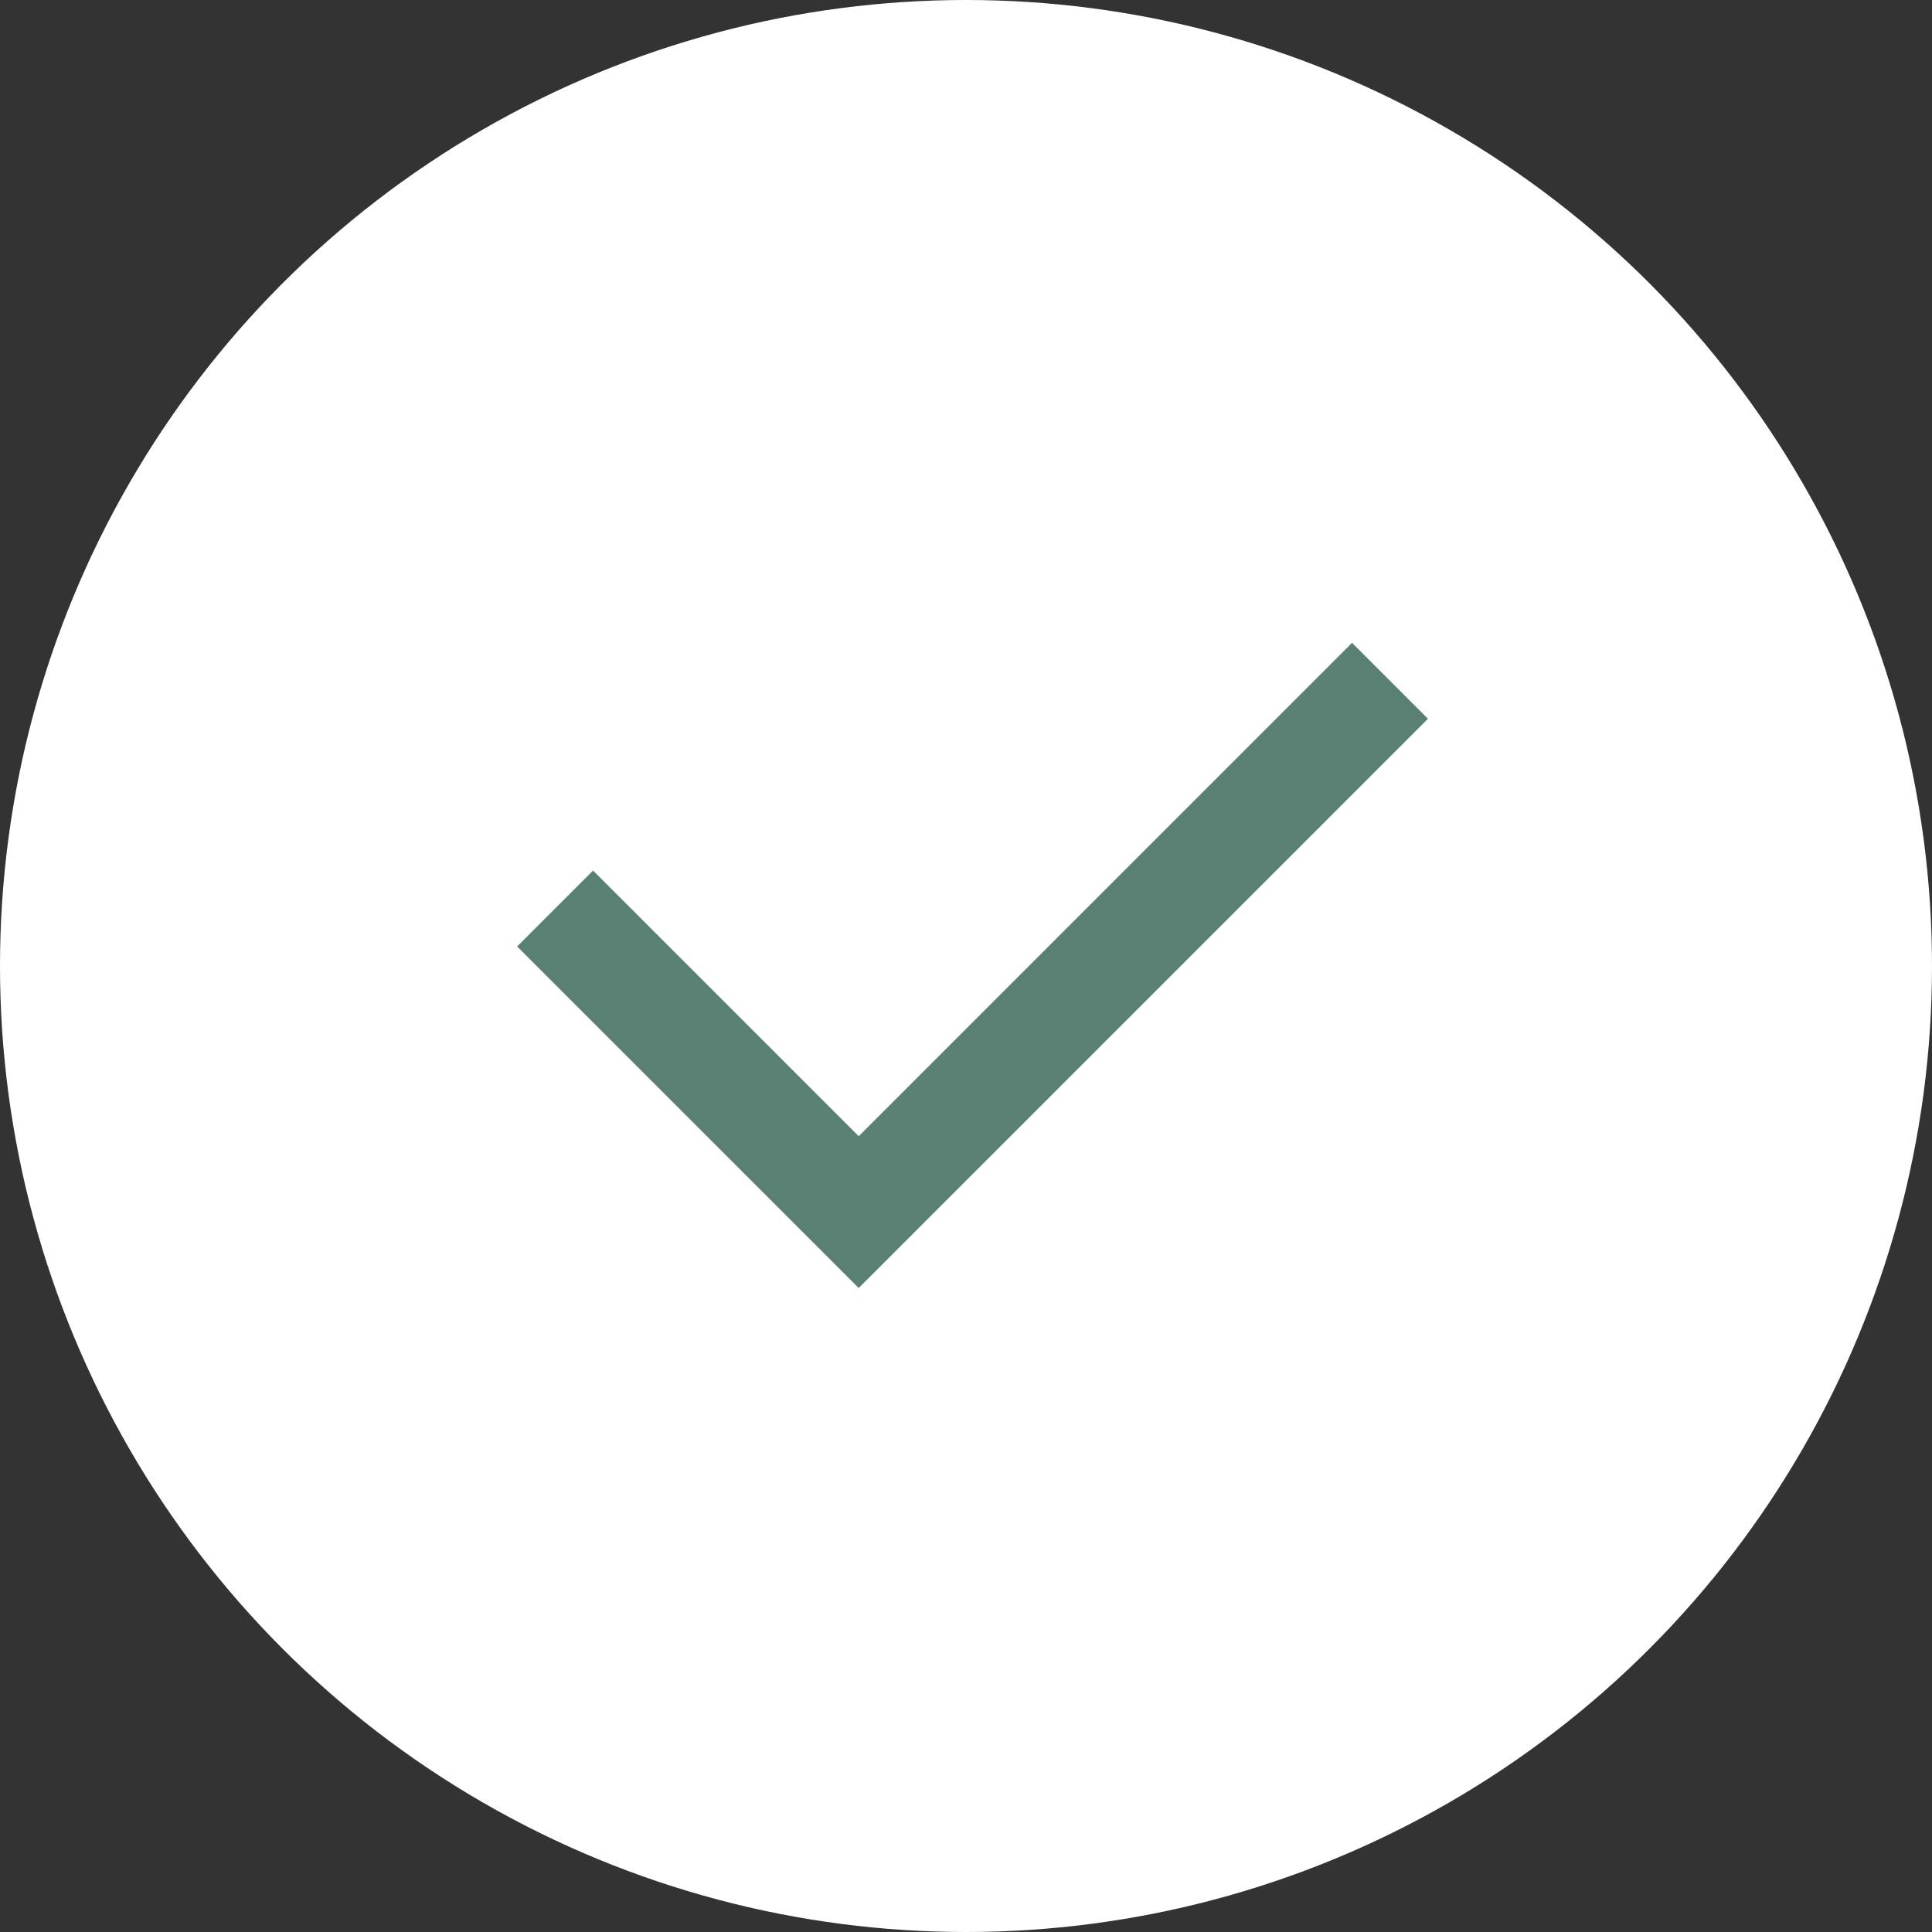
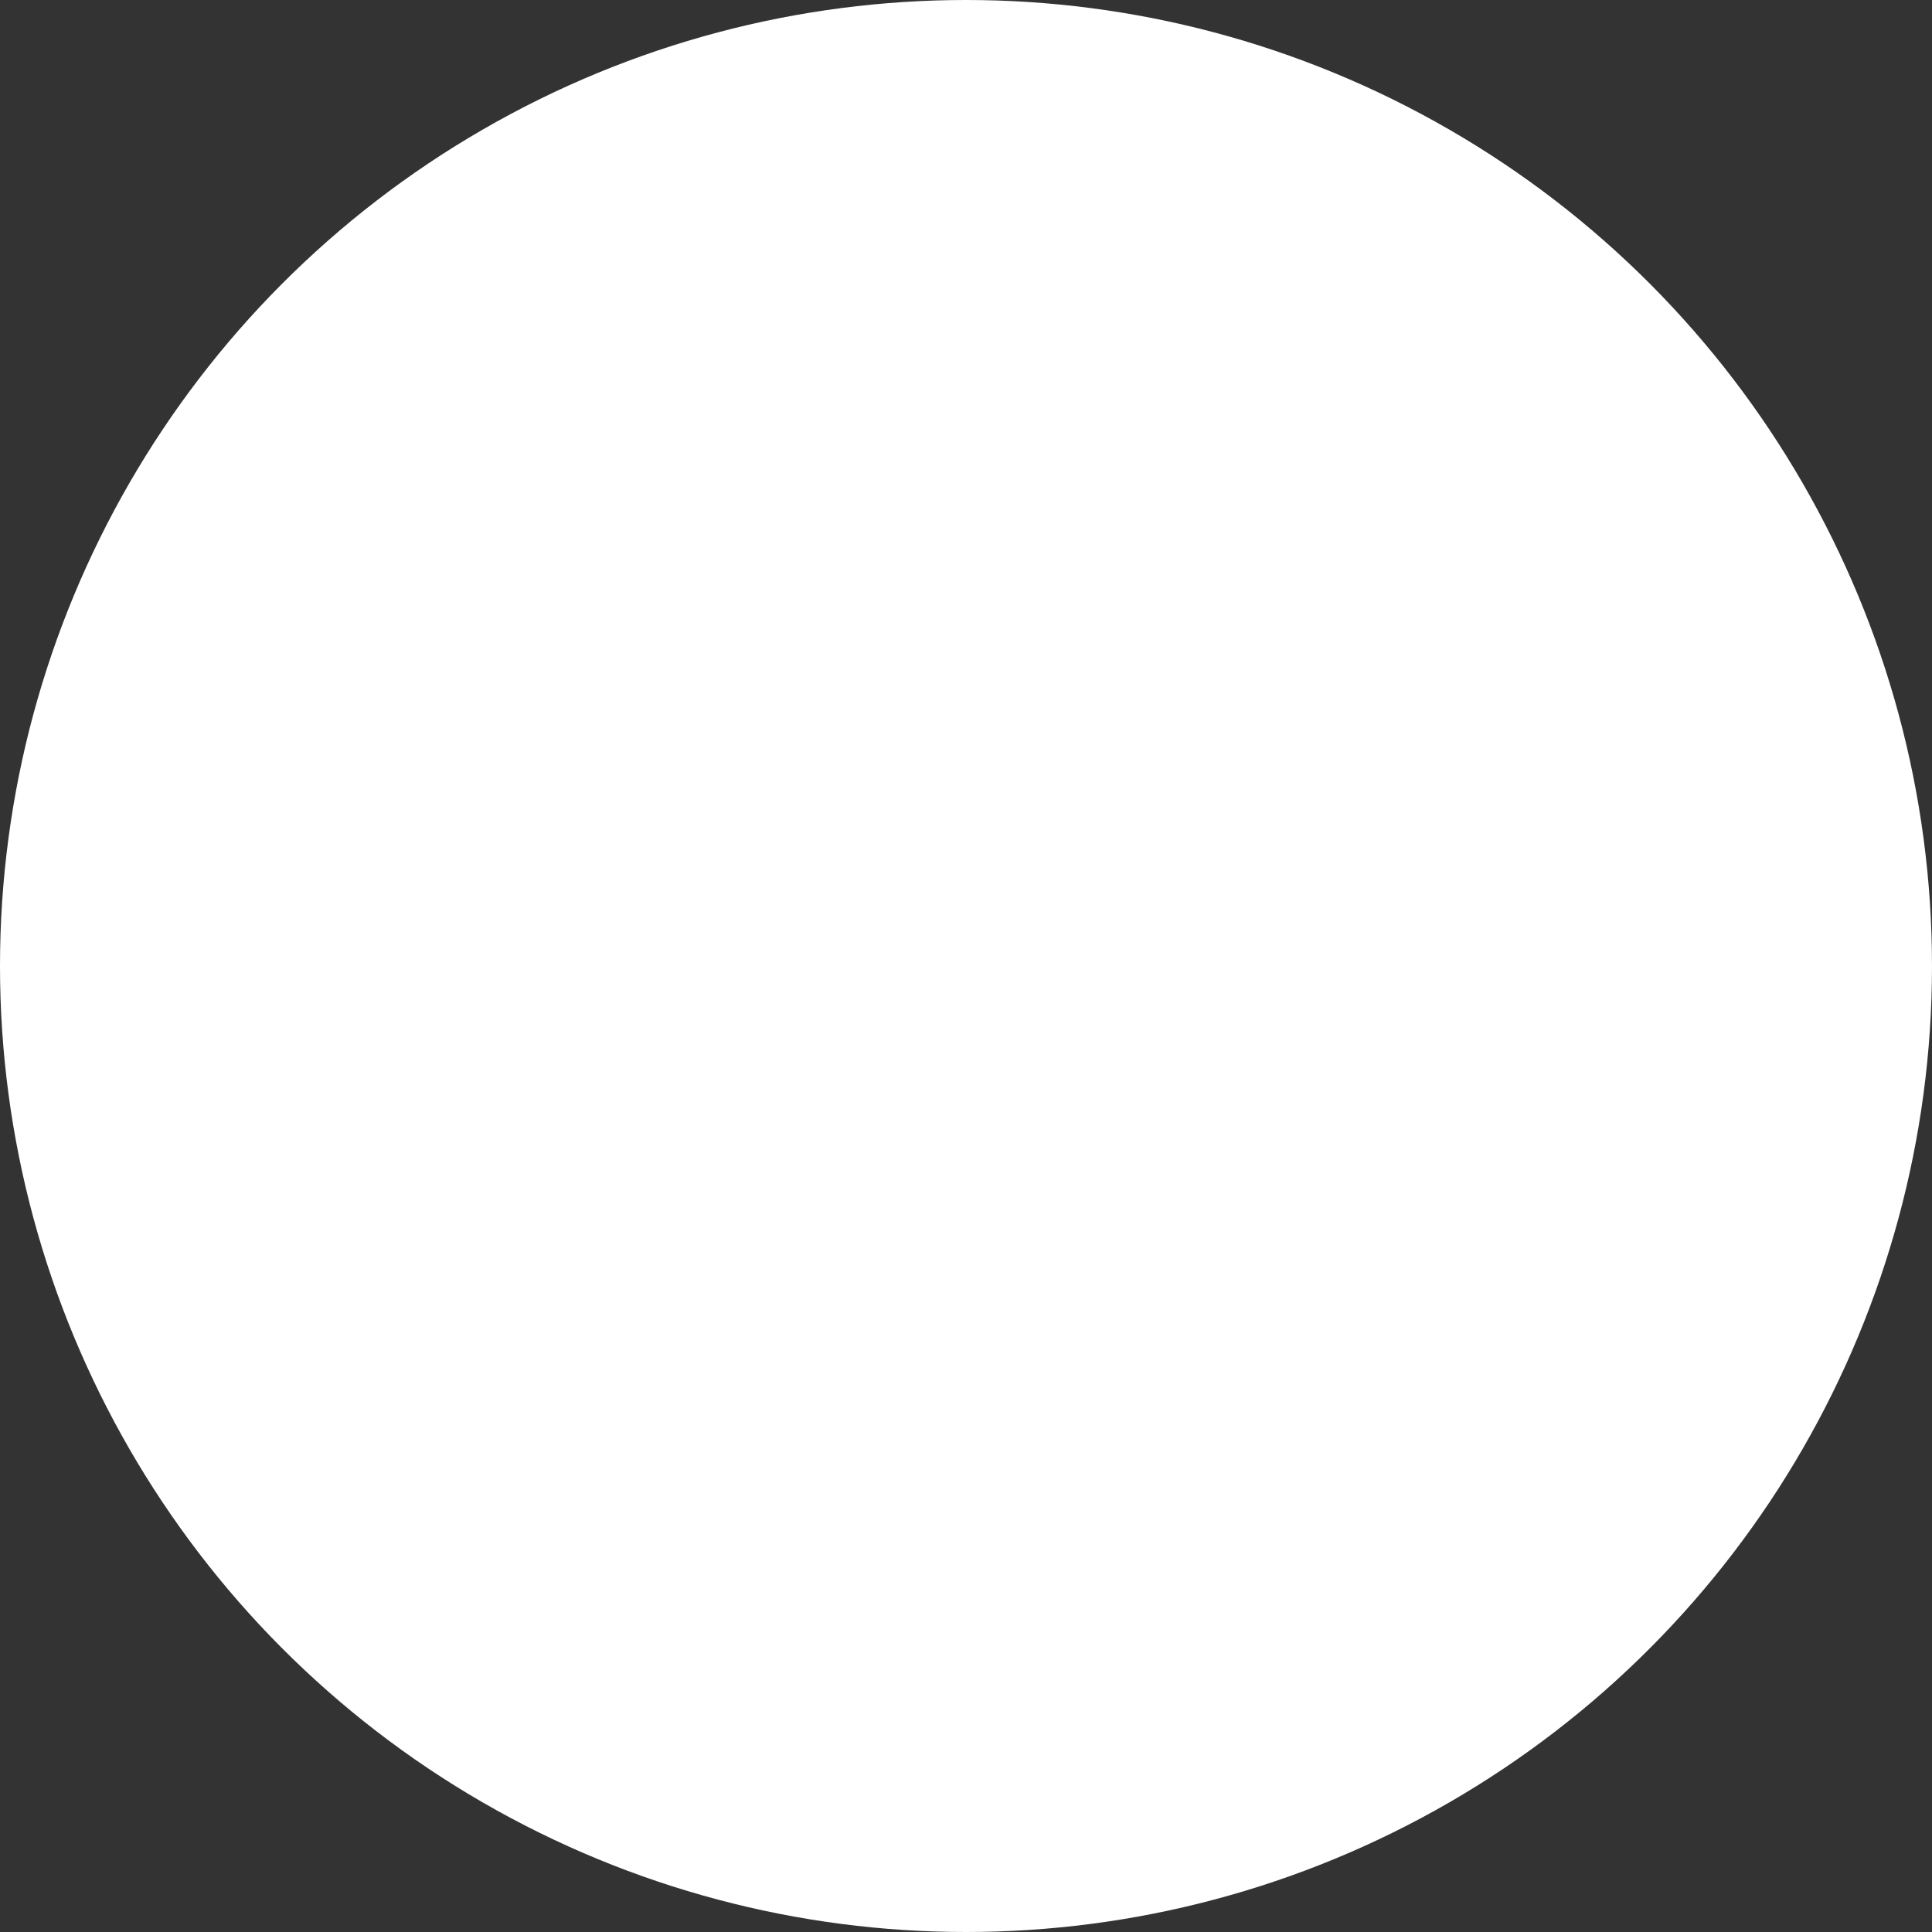
<svg xmlns="http://www.w3.org/2000/svg" width="30" height="30" viewBox="0 0 30 30" fill="none">
  <rect x="0" y="0" width="30" height="30" fill="#333333" stroke="none" />
  <circle cx="15" cy="15" r="15" fill="white" />
-   <path d="M13.334 17.643L20.994 9.982L22.173 11.161L13.334 20L8.03 14.697L9.209 13.518L13.334 17.643Z" fill="#5A8074" />
</svg>